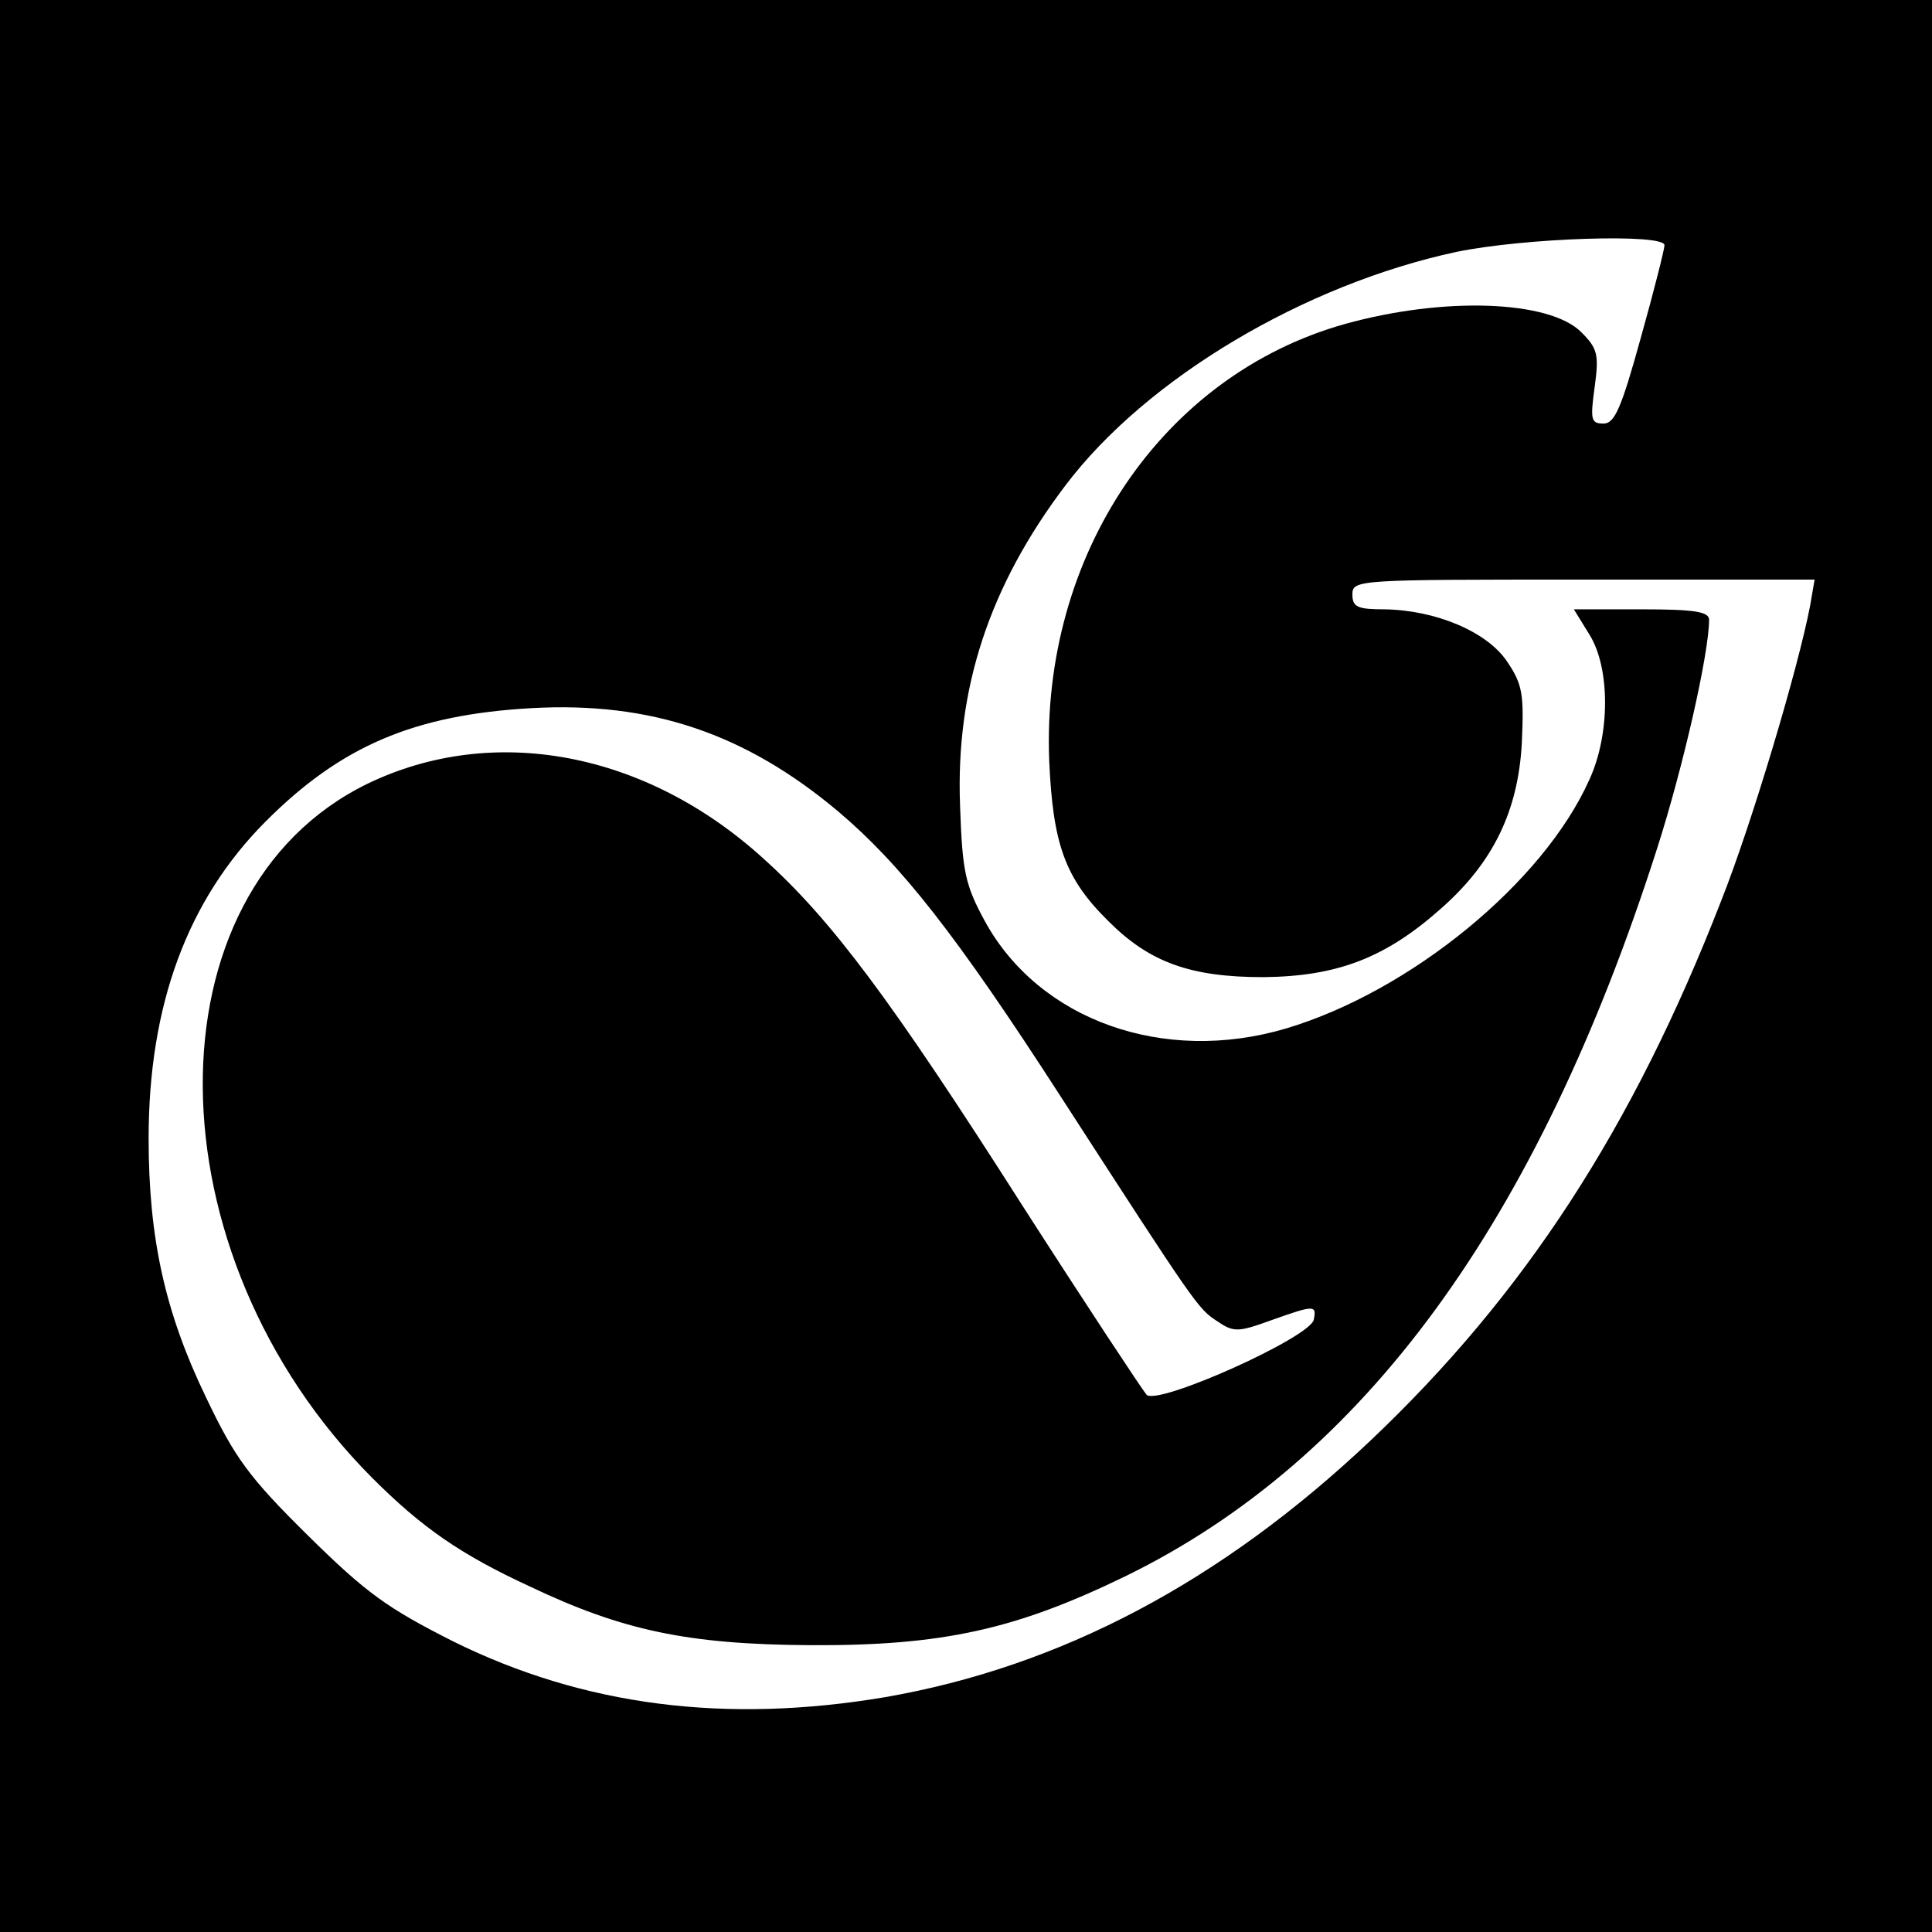
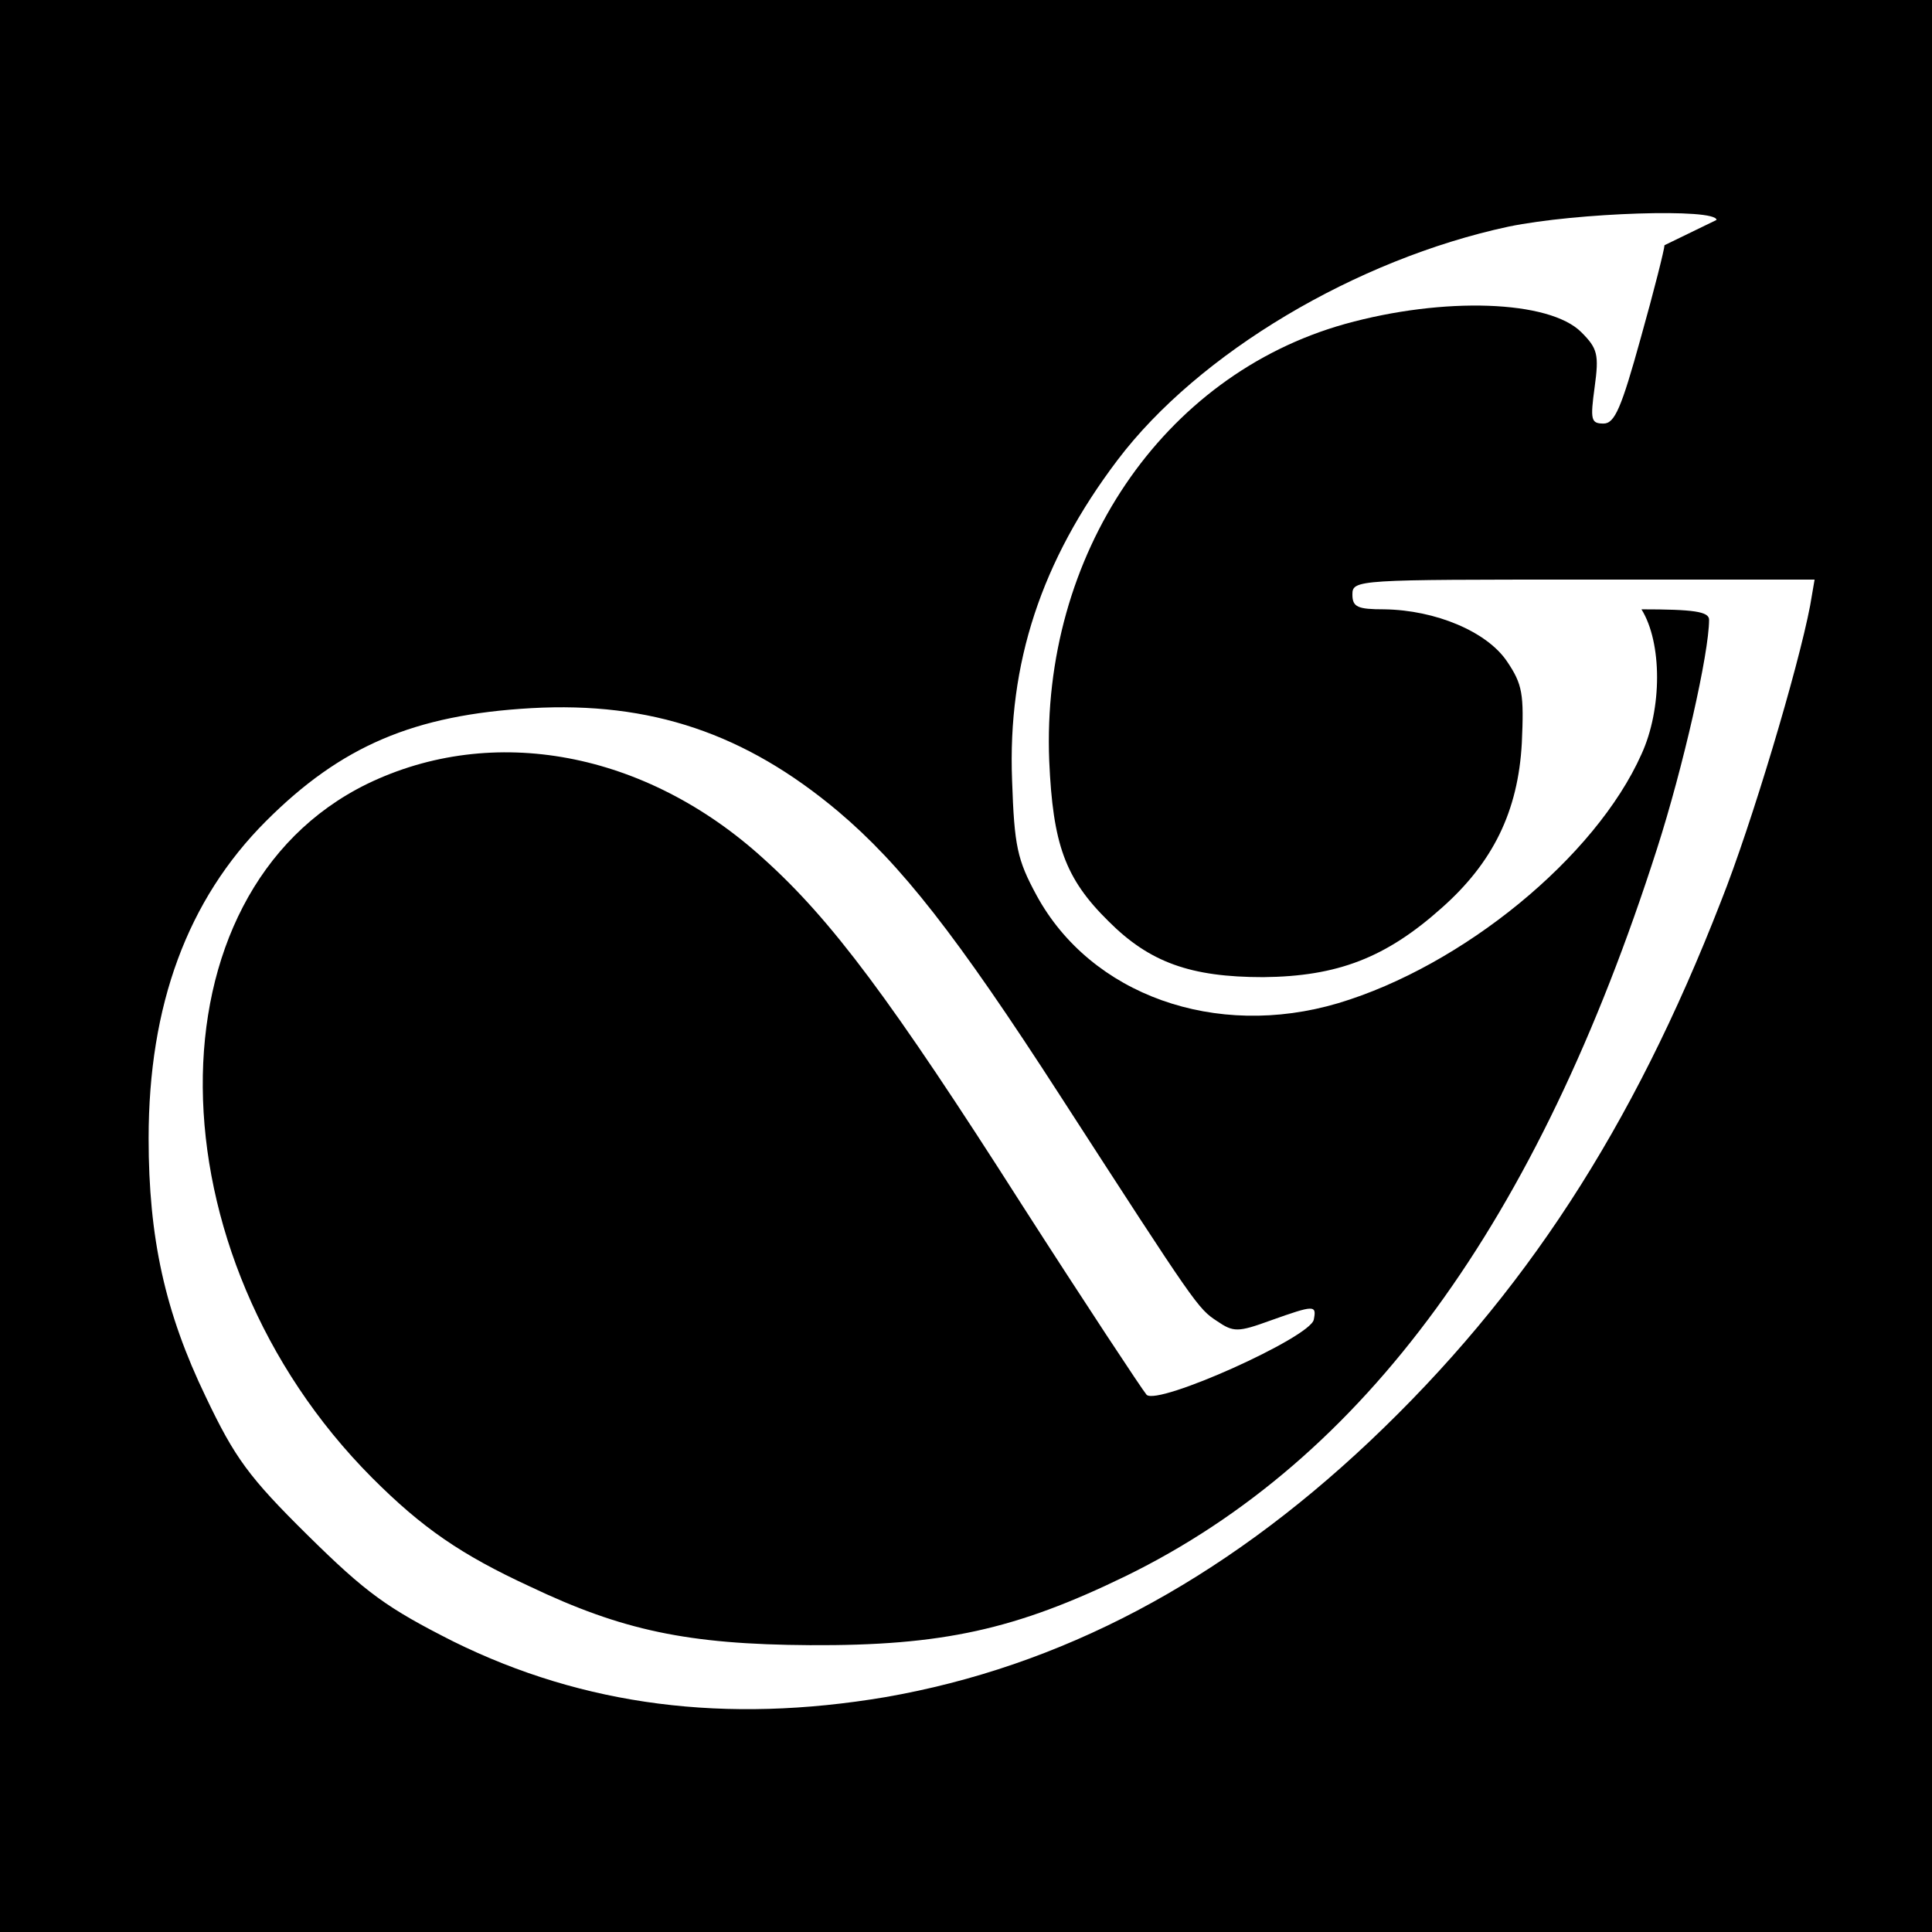
<svg xmlns="http://www.w3.org/2000/svg" version="1.0" width="260pt" height="260pt" viewBox="0 0 260 260" preserveAspectRatio="xMidYMid meet">
  <g transform="translate(0,260) scale(0.1,-0.1)" fill="#000000" stroke="none">
-     <path d="M0 1300 l0 -1300 1300 0 1300 0 0 1300 0 1300 -1300 0 -1300 0 0 -1300z m2240 970 c0 -5 -14 -61 -32 -125 -26 -94 -35 -115 -50 -115 -17 0 -18 5 -12 49 6 44 4 52 -18 74 -43 43 -185 48 -318 11 -246 -69 -409 -311 -398 -588 5 -112 21 -158 80 -216 55 -55 110 -75 208 -75 100 1 165 26 240 93 69 61 103 130 108 222 3 66 1 79 -20 110 -27 40 -96 69 -165 70 -36 0 -43 3 -43 20 0 20 7 20 311 20 l311 0 -6 -35 c-16 -84 -79 -295 -120 -398 -119 -306 -265 -530 -472 -726 -201 -190 -417 -304 -653 -345 -214 -36 -405 -12 -581 75 -89 45 -117 65 -196 143 -79 78 -98 104 -137 186 -55 114 -77 214 -77 348 0 179 52 321 158 427 101 101 199 143 357 152 161 9 288 -34 413 -139 84 -71 159 -166 299 -383 183 -283 185 -286 211 -303 22 -15 28 -15 72 1 59 21 62 21 58 1 -5 -24 -210 -116 -225 -101 -6 7 -82 122 -168 256 -176 276 -256 383 -347 465 -159 145 -365 183 -534 101 -298 -146 -294 -632 7 -934 67 -67 119 -103 212 -146 124 -59 212 -78 377 -79 178 -1 277 21 425 93 321 157 554 476 715 979 35 109 70 263 70 308 0 11 -21 14 -91 14 l-91 0 21 -34 c28 -45 28 -134 0 -195 -62 -139 -241 -285 -408 -335 -165 -49 -333 11 -406 145 -26 48 -30 66 -33 155 -6 157 39 295 142 431 109 144 321 270 526 314 92 19 280 25 280 9z" />
+     <path d="M0 1300 l0 -1300 1300 0 1300 0 0 1300 0 1300 -1300 0 -1300 0 0 -1300z m2240 970 c0 -5 -14 -61 -32 -125 -26 -94 -35 -115 -50 -115 -17 0 -18 5 -12 49 6 44 4 52 -18 74 -43 43 -185 48 -318 11 -246 -69 -409 -311 -398 -588 5 -112 21 -158 80 -216 55 -55 110 -75 208 -75 100 1 165 26 240 93 69 61 103 130 108 222 3 66 1 79 -20 110 -27 40 -96 69 -165 70 -36 0 -43 3 -43 20 0 20 7 20 311 20 l311 0 -6 -35 c-16 -84 -79 -295 -120 -398 -119 -306 -265 -530 -472 -726 -201 -190 -417 -304 -653 -345 -214 -36 -405 -12 -581 75 -89 45 -117 65 -196 143 -79 78 -98 104 -137 186 -55 114 -77 214 -77 348 0 179 52 321 158 427 101 101 199 143 357 152 161 9 288 -34 413 -139 84 -71 159 -166 299 -383 183 -283 185 -286 211 -303 22 -15 28 -15 72 1 59 21 62 21 58 1 -5 -24 -210 -116 -225 -101 -6 7 -82 122 -168 256 -176 276 -256 383 -347 465 -159 145 -365 183 -534 101 -298 -146 -294 -632 7 -934 67 -67 119 -103 212 -146 124 -59 212 -78 377 -79 178 -1 277 21 425 93 321 157 554 476 715 979 35 109 70 263 70 308 0 11 -21 14 -91 14 c28 -45 28 -134 0 -195 -62 -139 -241 -285 -408 -335 -165 -49 -333 11 -406 145 -26 48 -30 66 -33 155 -6 157 39 295 142 431 109 144 321 270 526 314 92 19 280 25 280 9z" />
  </g>
</svg>